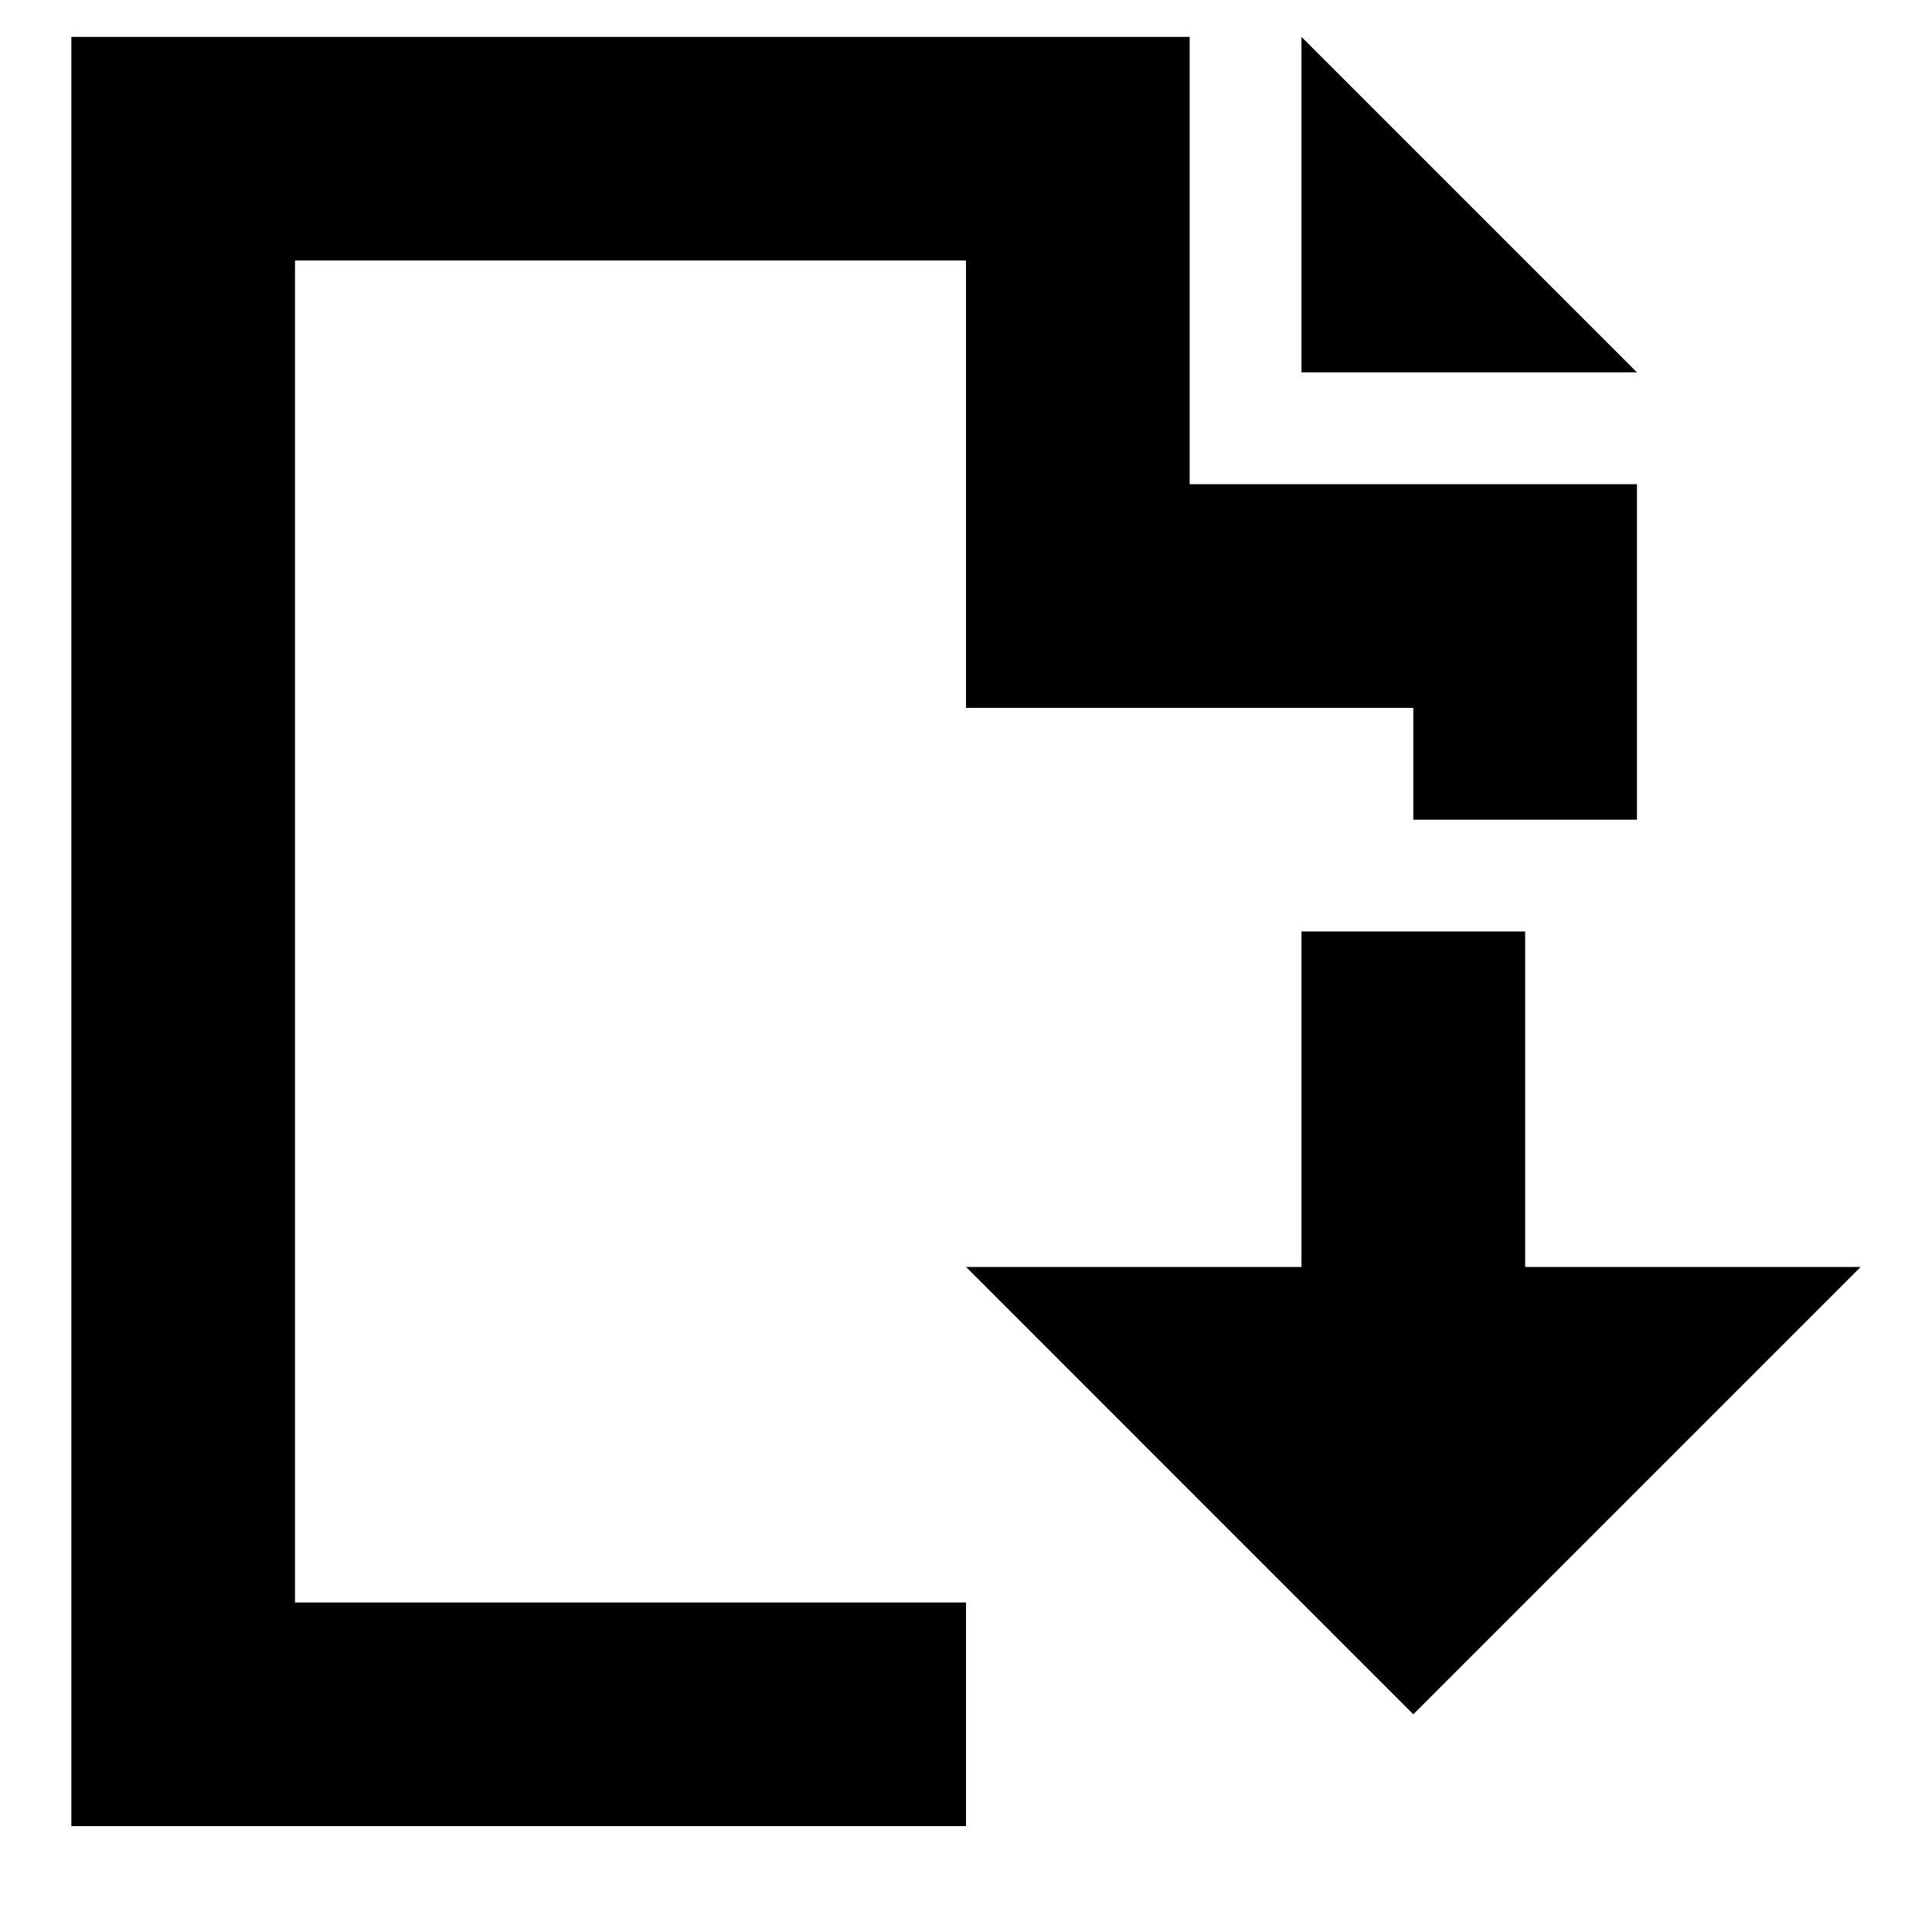
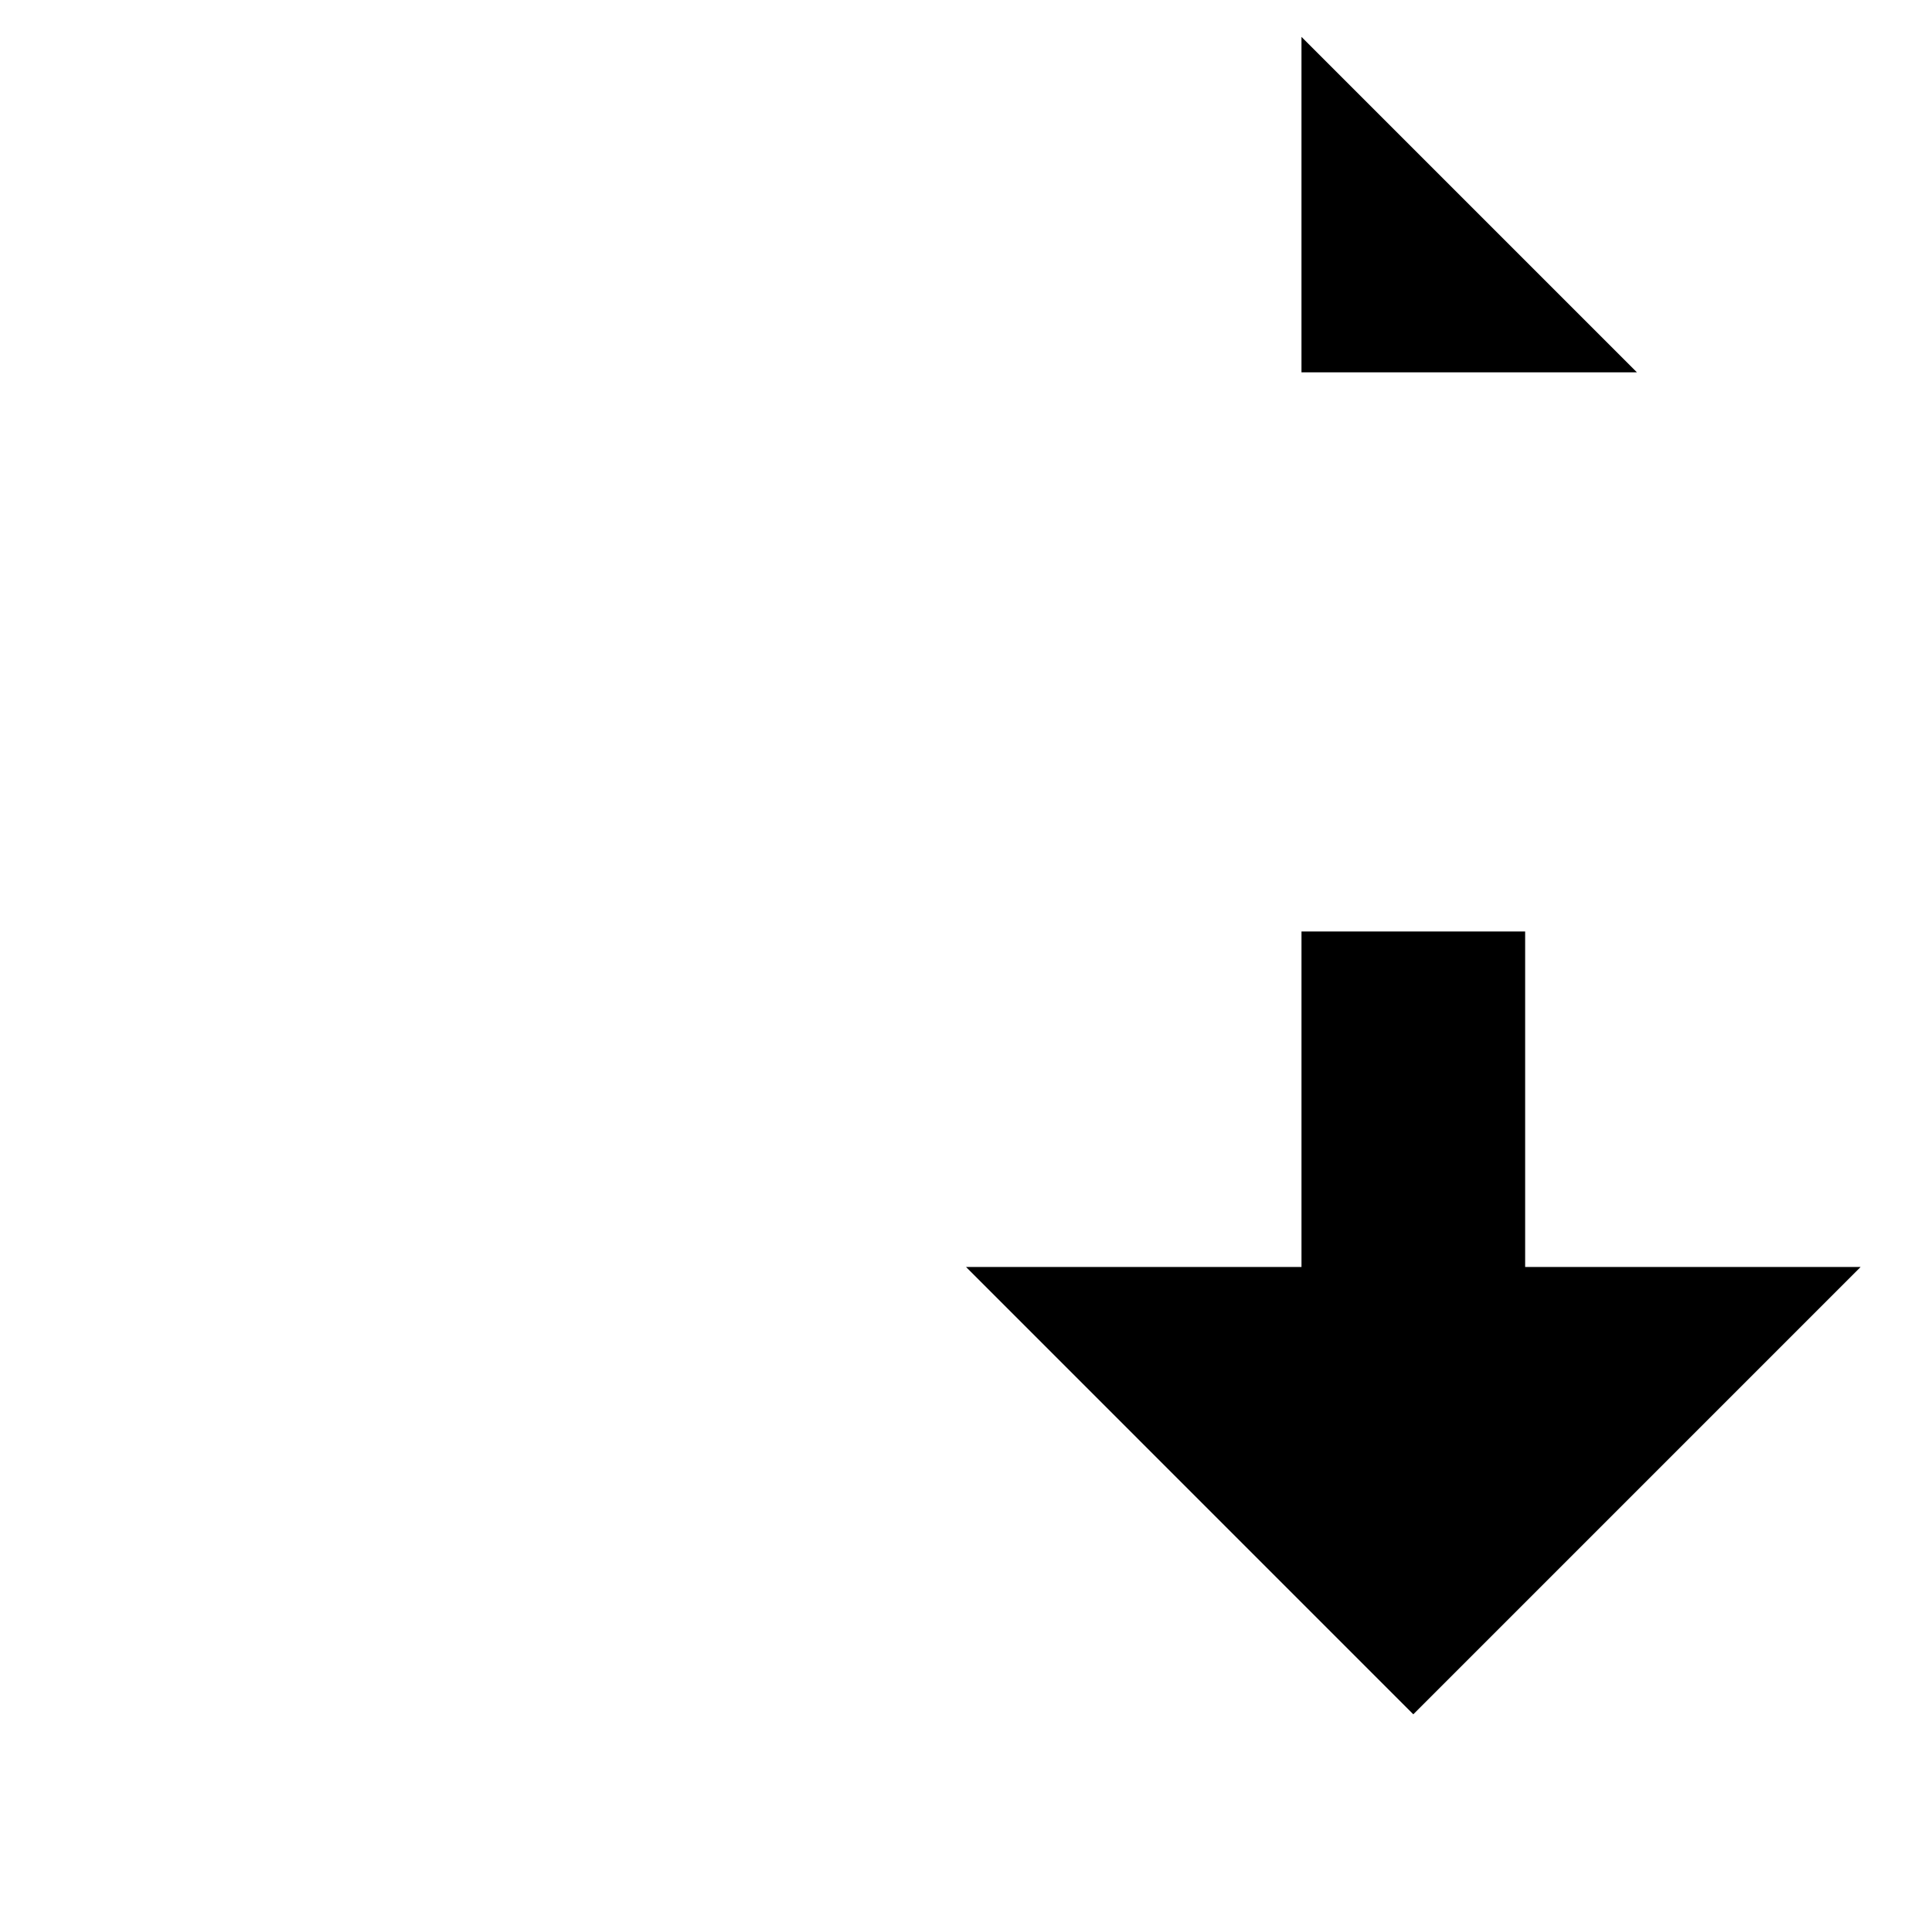
<svg xmlns="http://www.w3.org/2000/svg" fill="#000000" width="800px" height="800px" version="1.1" viewBox="144 144 512 512">
  <g fill-rule="evenodd">
    <path d="m548.18 479.76v-88.906h-59.273v88.906h-88.906l118.54 118.55 118.54-118.55z" />
-     <path d="m222.18 213.04h177.82v118.55h118.54v29.633h59.27v-88.906h-118.54v-118.54h-296.36v474.17h237.09v-59.27h-177.82z" />
    <path d="m518.54 183.41-29.637-29.637v88.906h88.906z" />
  </g>
</svg>